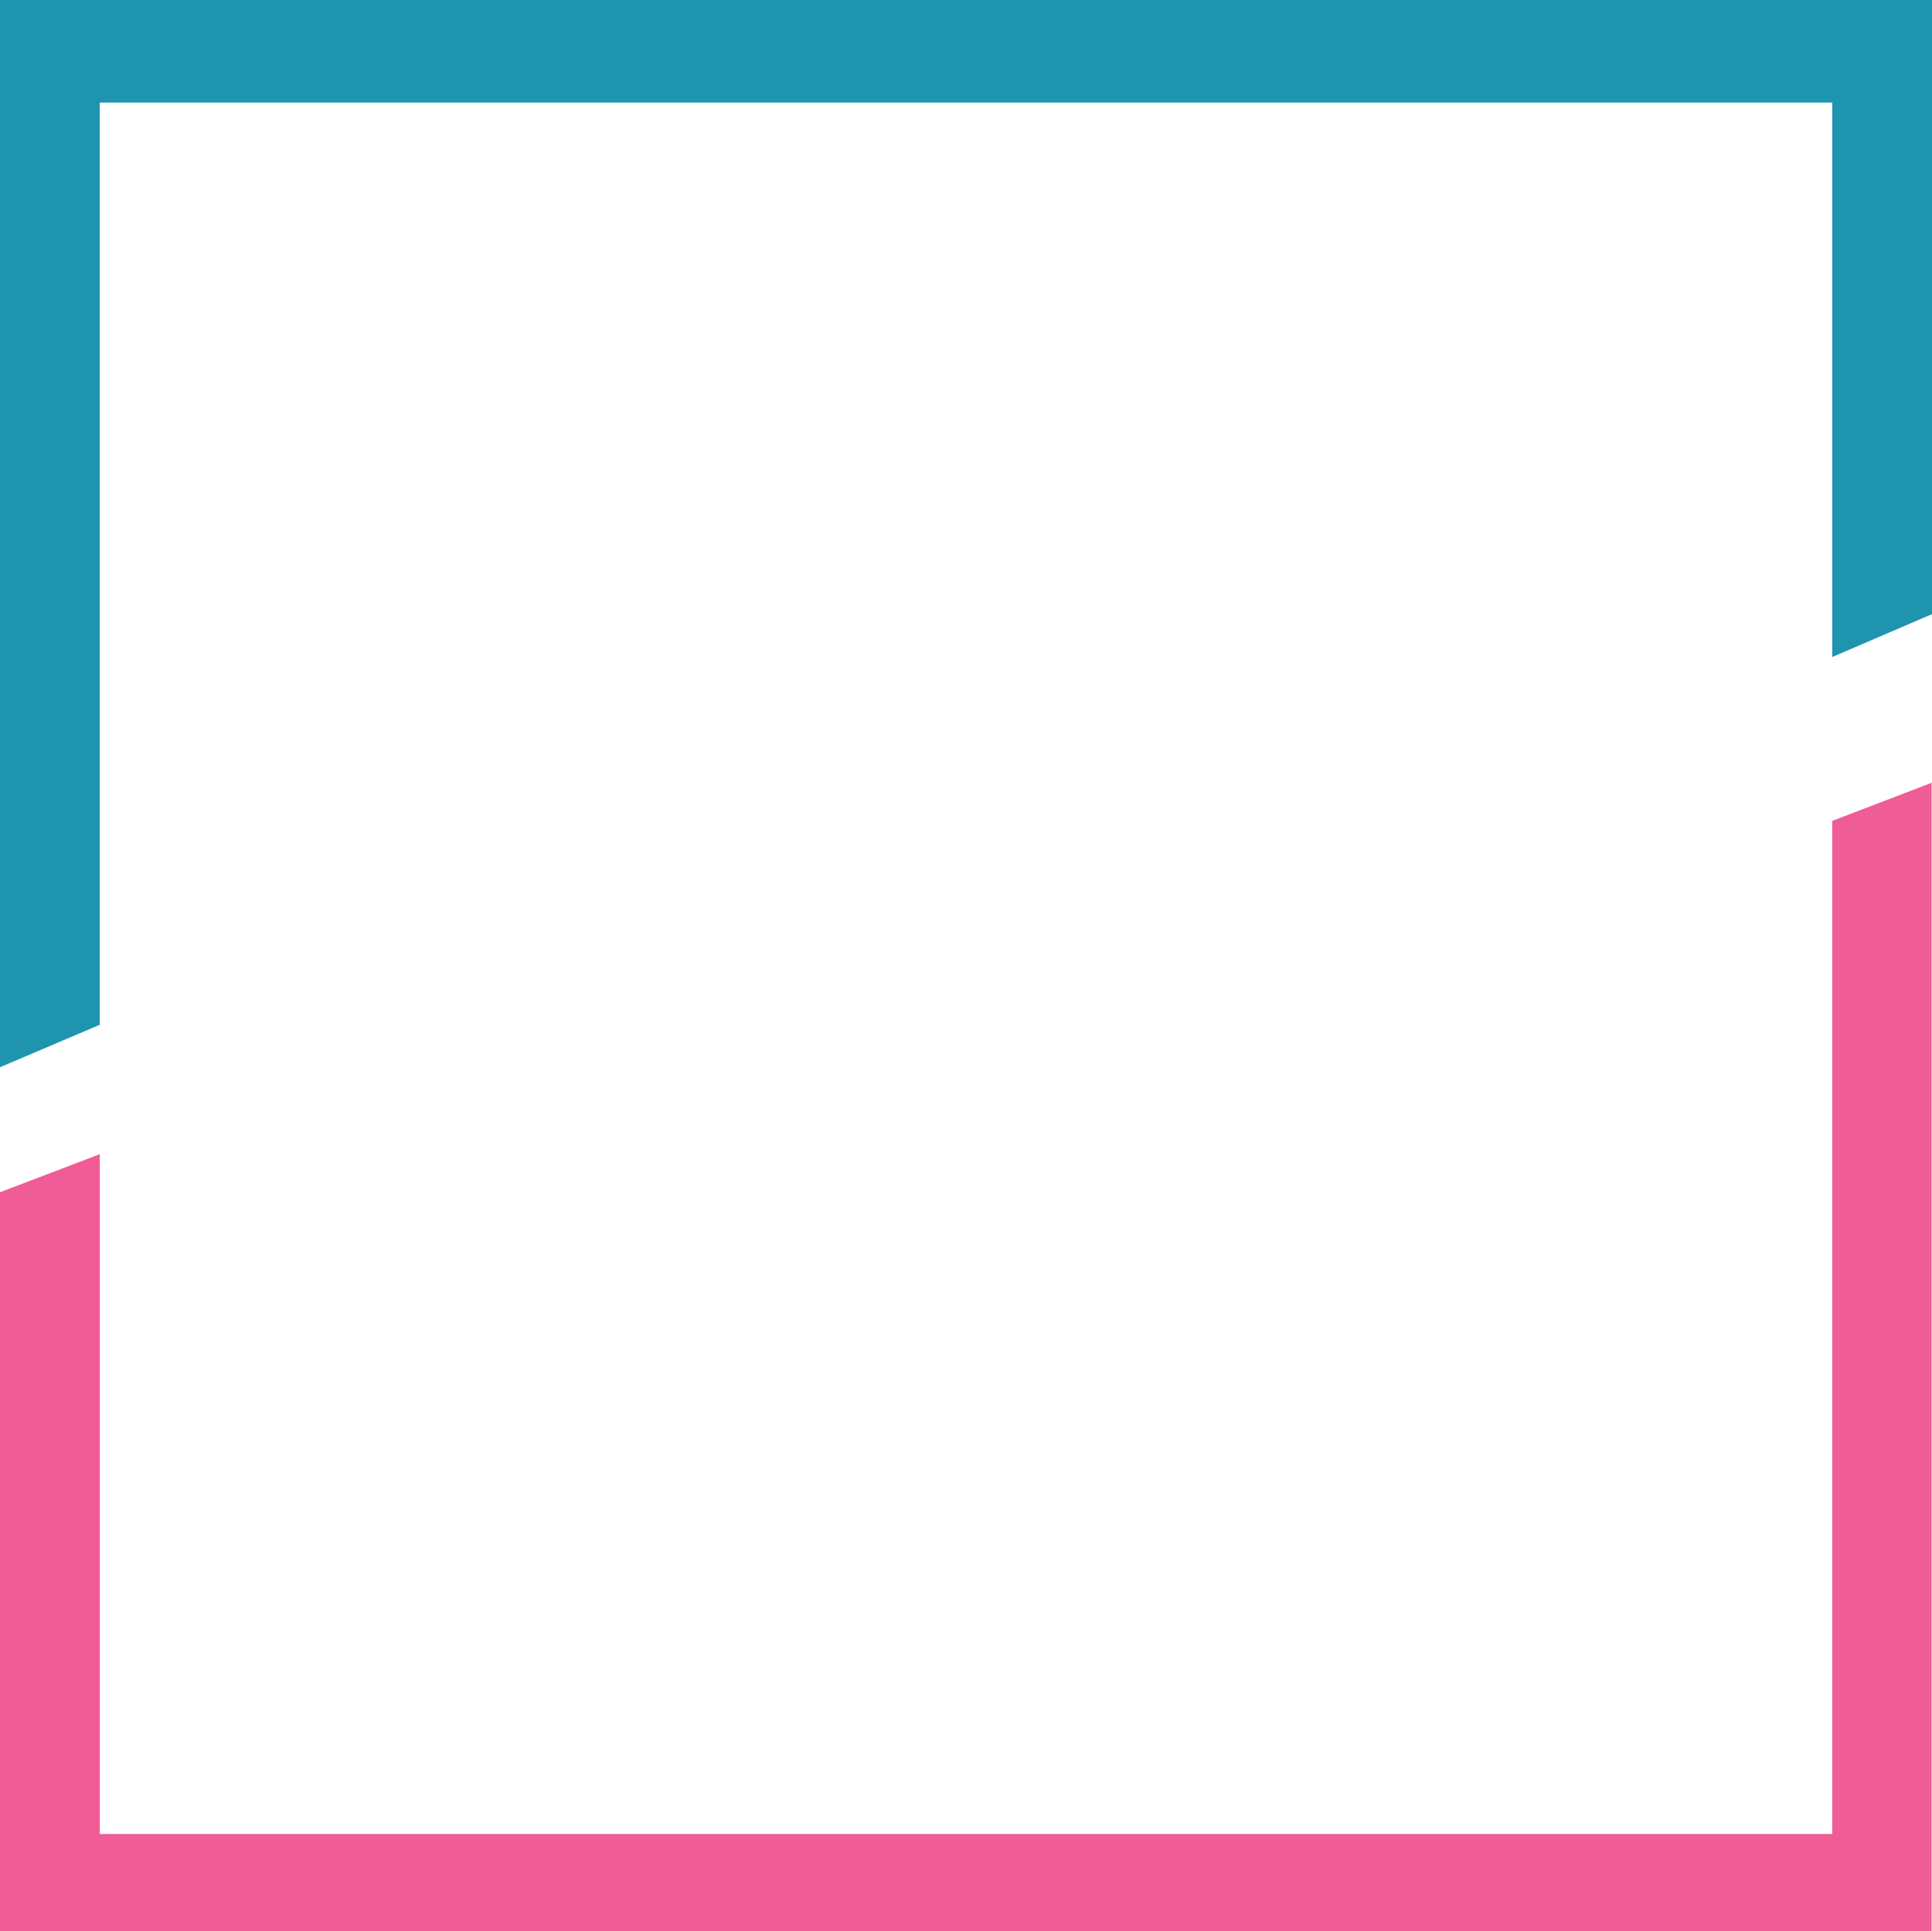
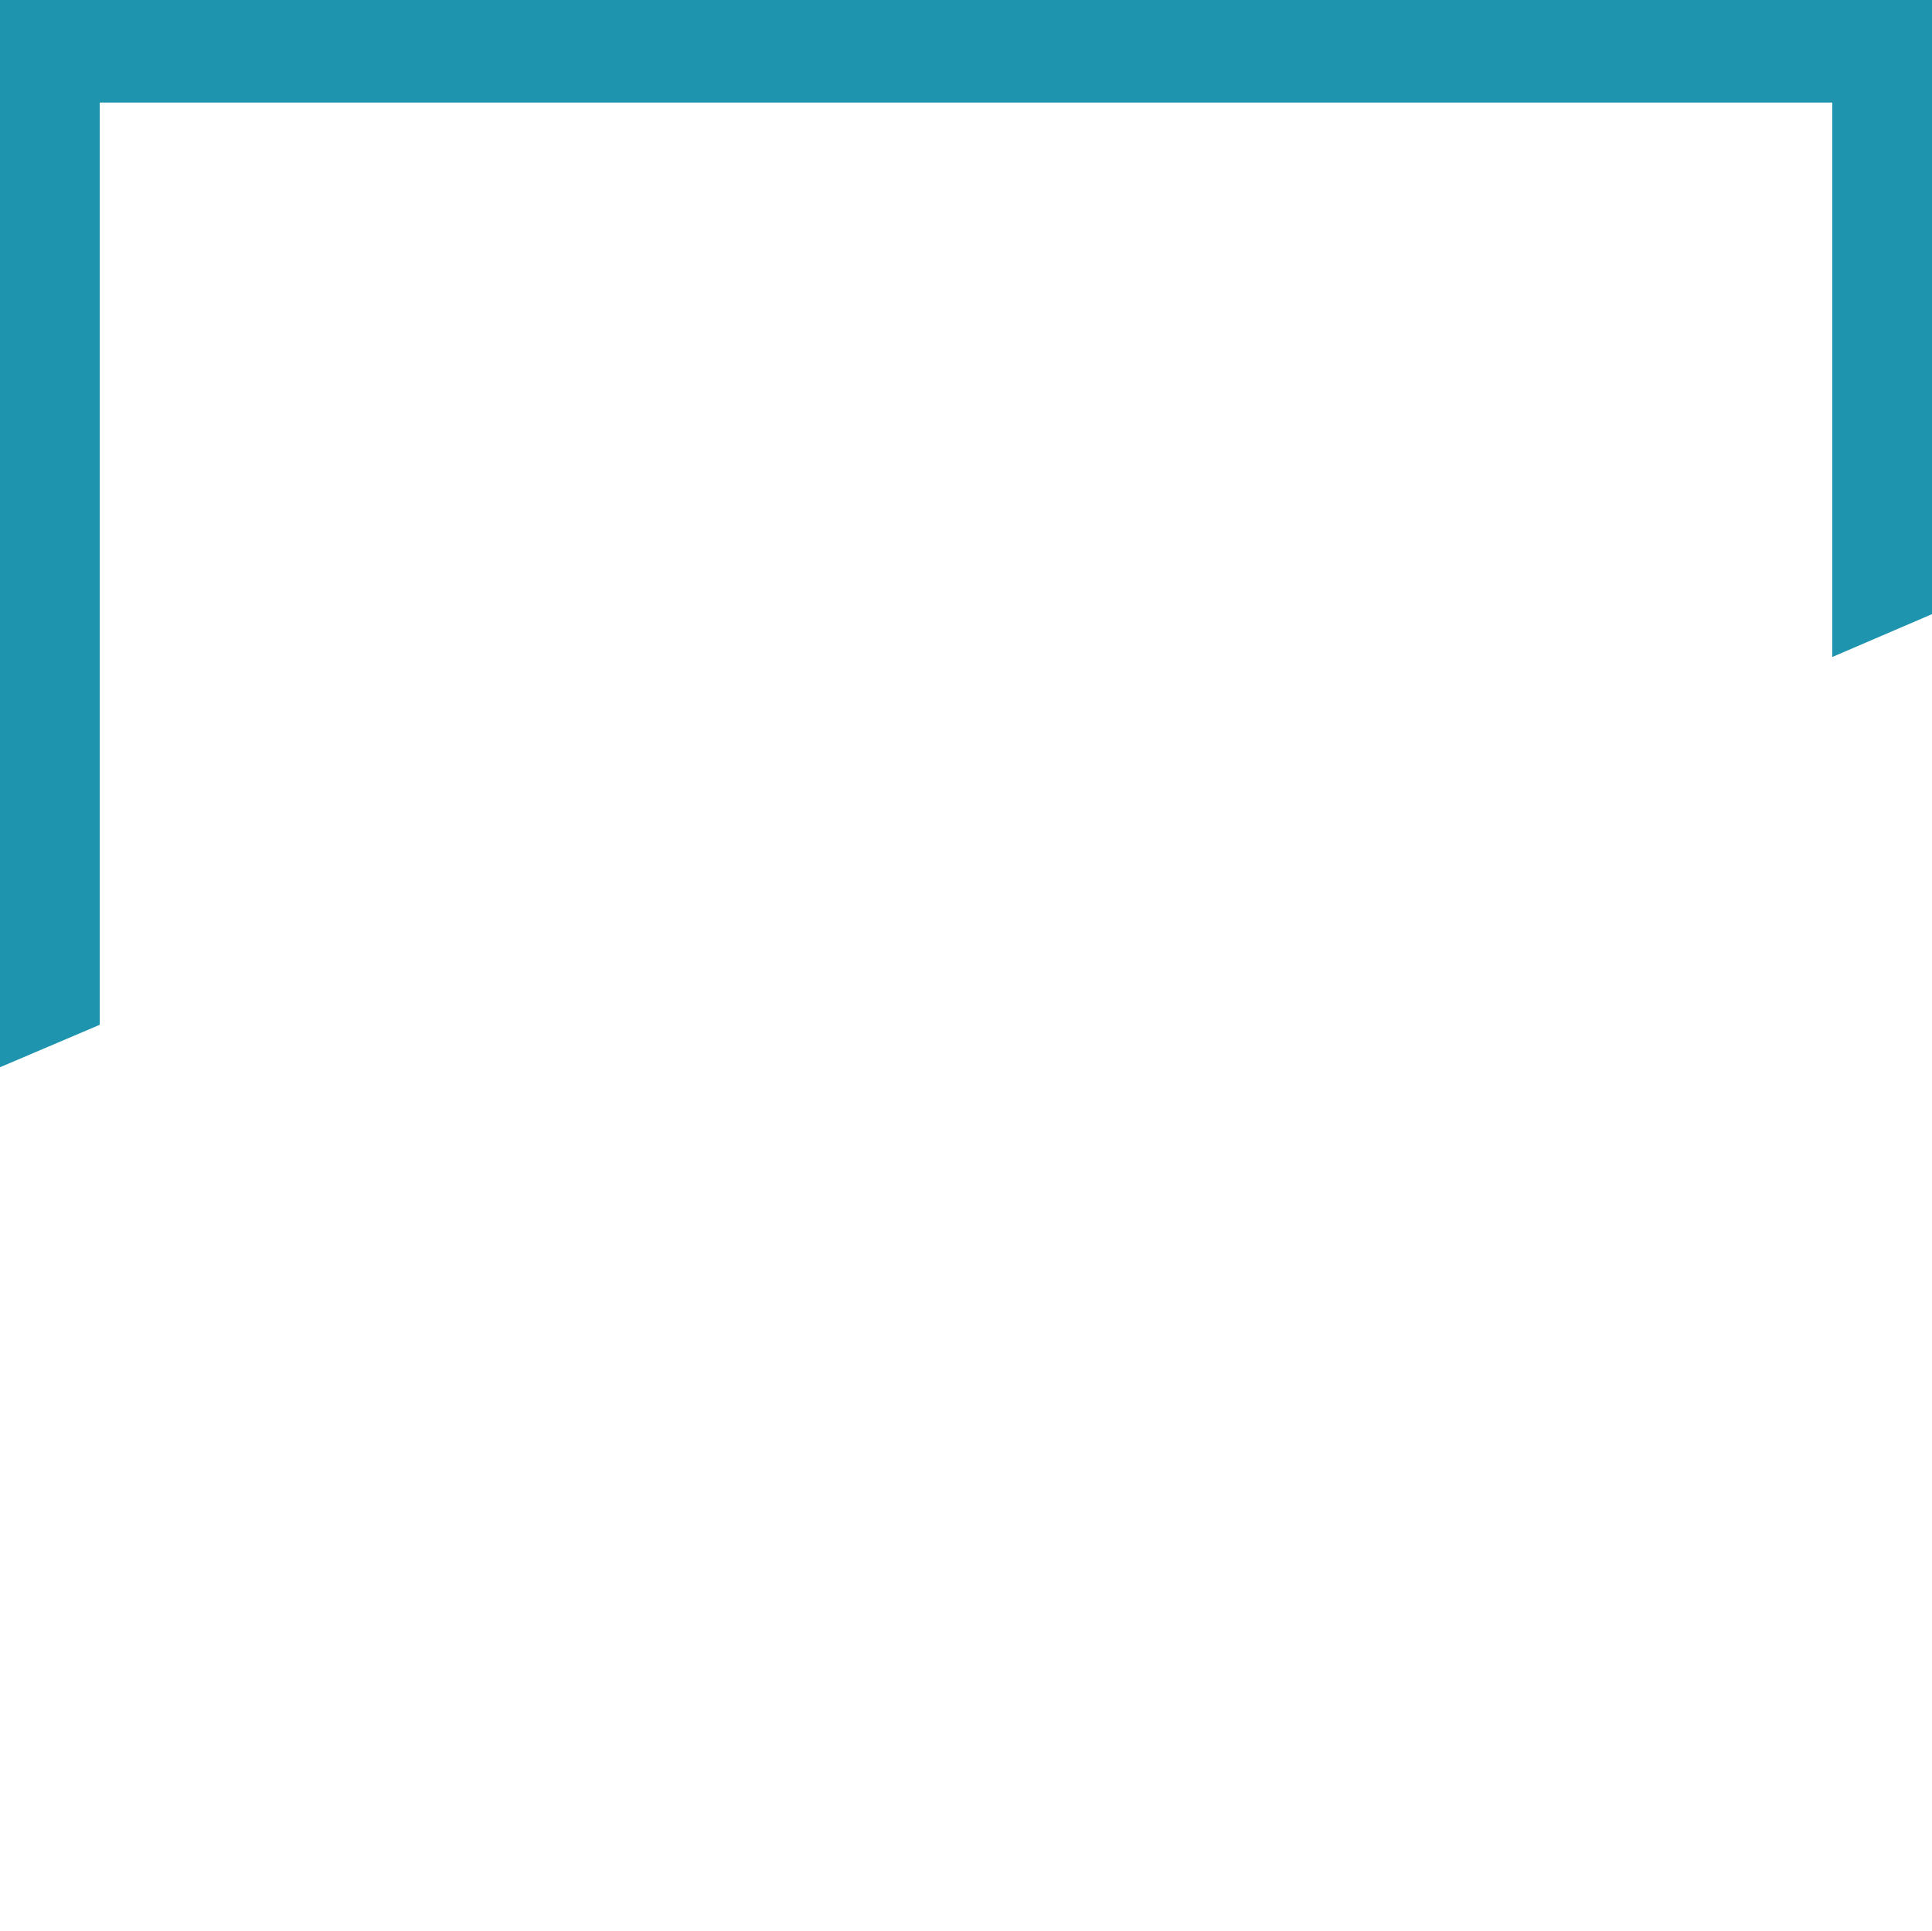
<svg xmlns="http://www.w3.org/2000/svg" fill="#000000" height="482.1" preserveAspectRatio="xMidYMid meet" version="1" viewBox="0.0 0.0 482.2 482.1" width="482.2" zoomAndPan="magnify">
  <g id="change1_1">
    <path d="M0,0v266.4l24.9-10.6V25.6h432.4V164l24.9-10.7V0H0z" fill="#1e94af" />
  </g>
  <g id="change2_1">
-     <path d="M457.3,204.9v252.9H24.9V288.1L0,297.6v184.5h482.1V195.4L457.3,204.9z" fill="#ef5c96" />
-   </g>
+     </g>
</svg>